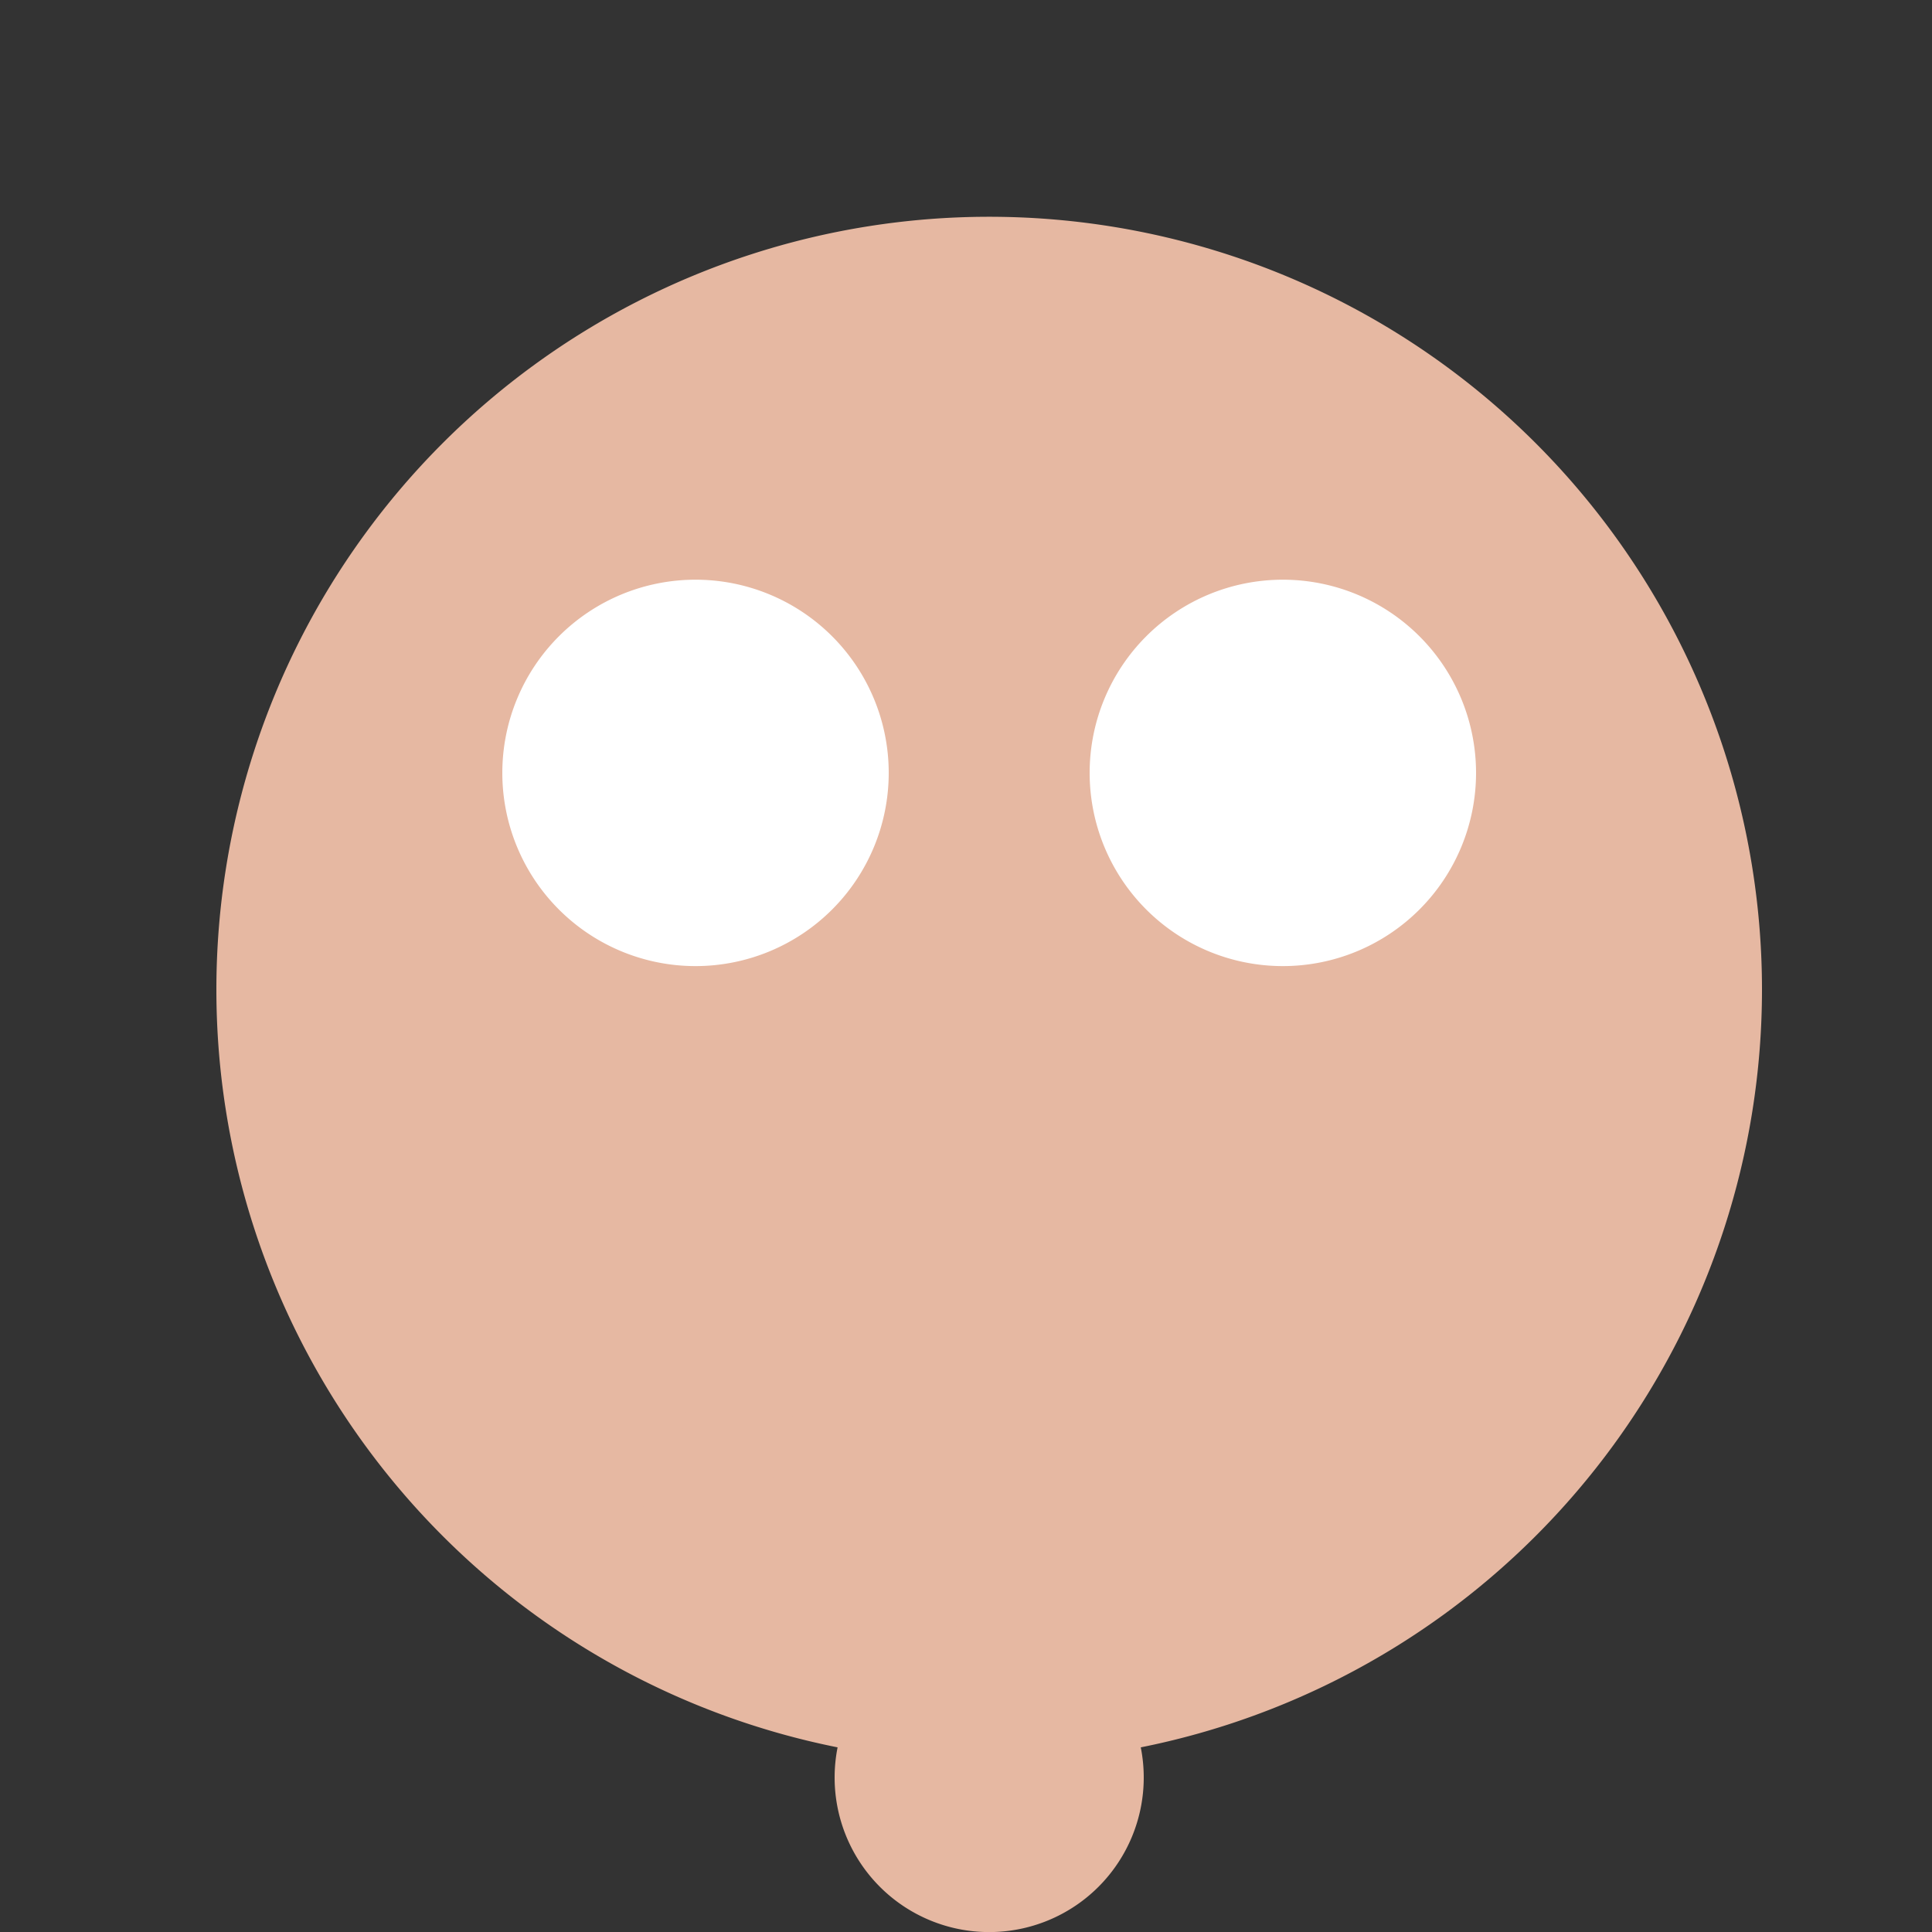
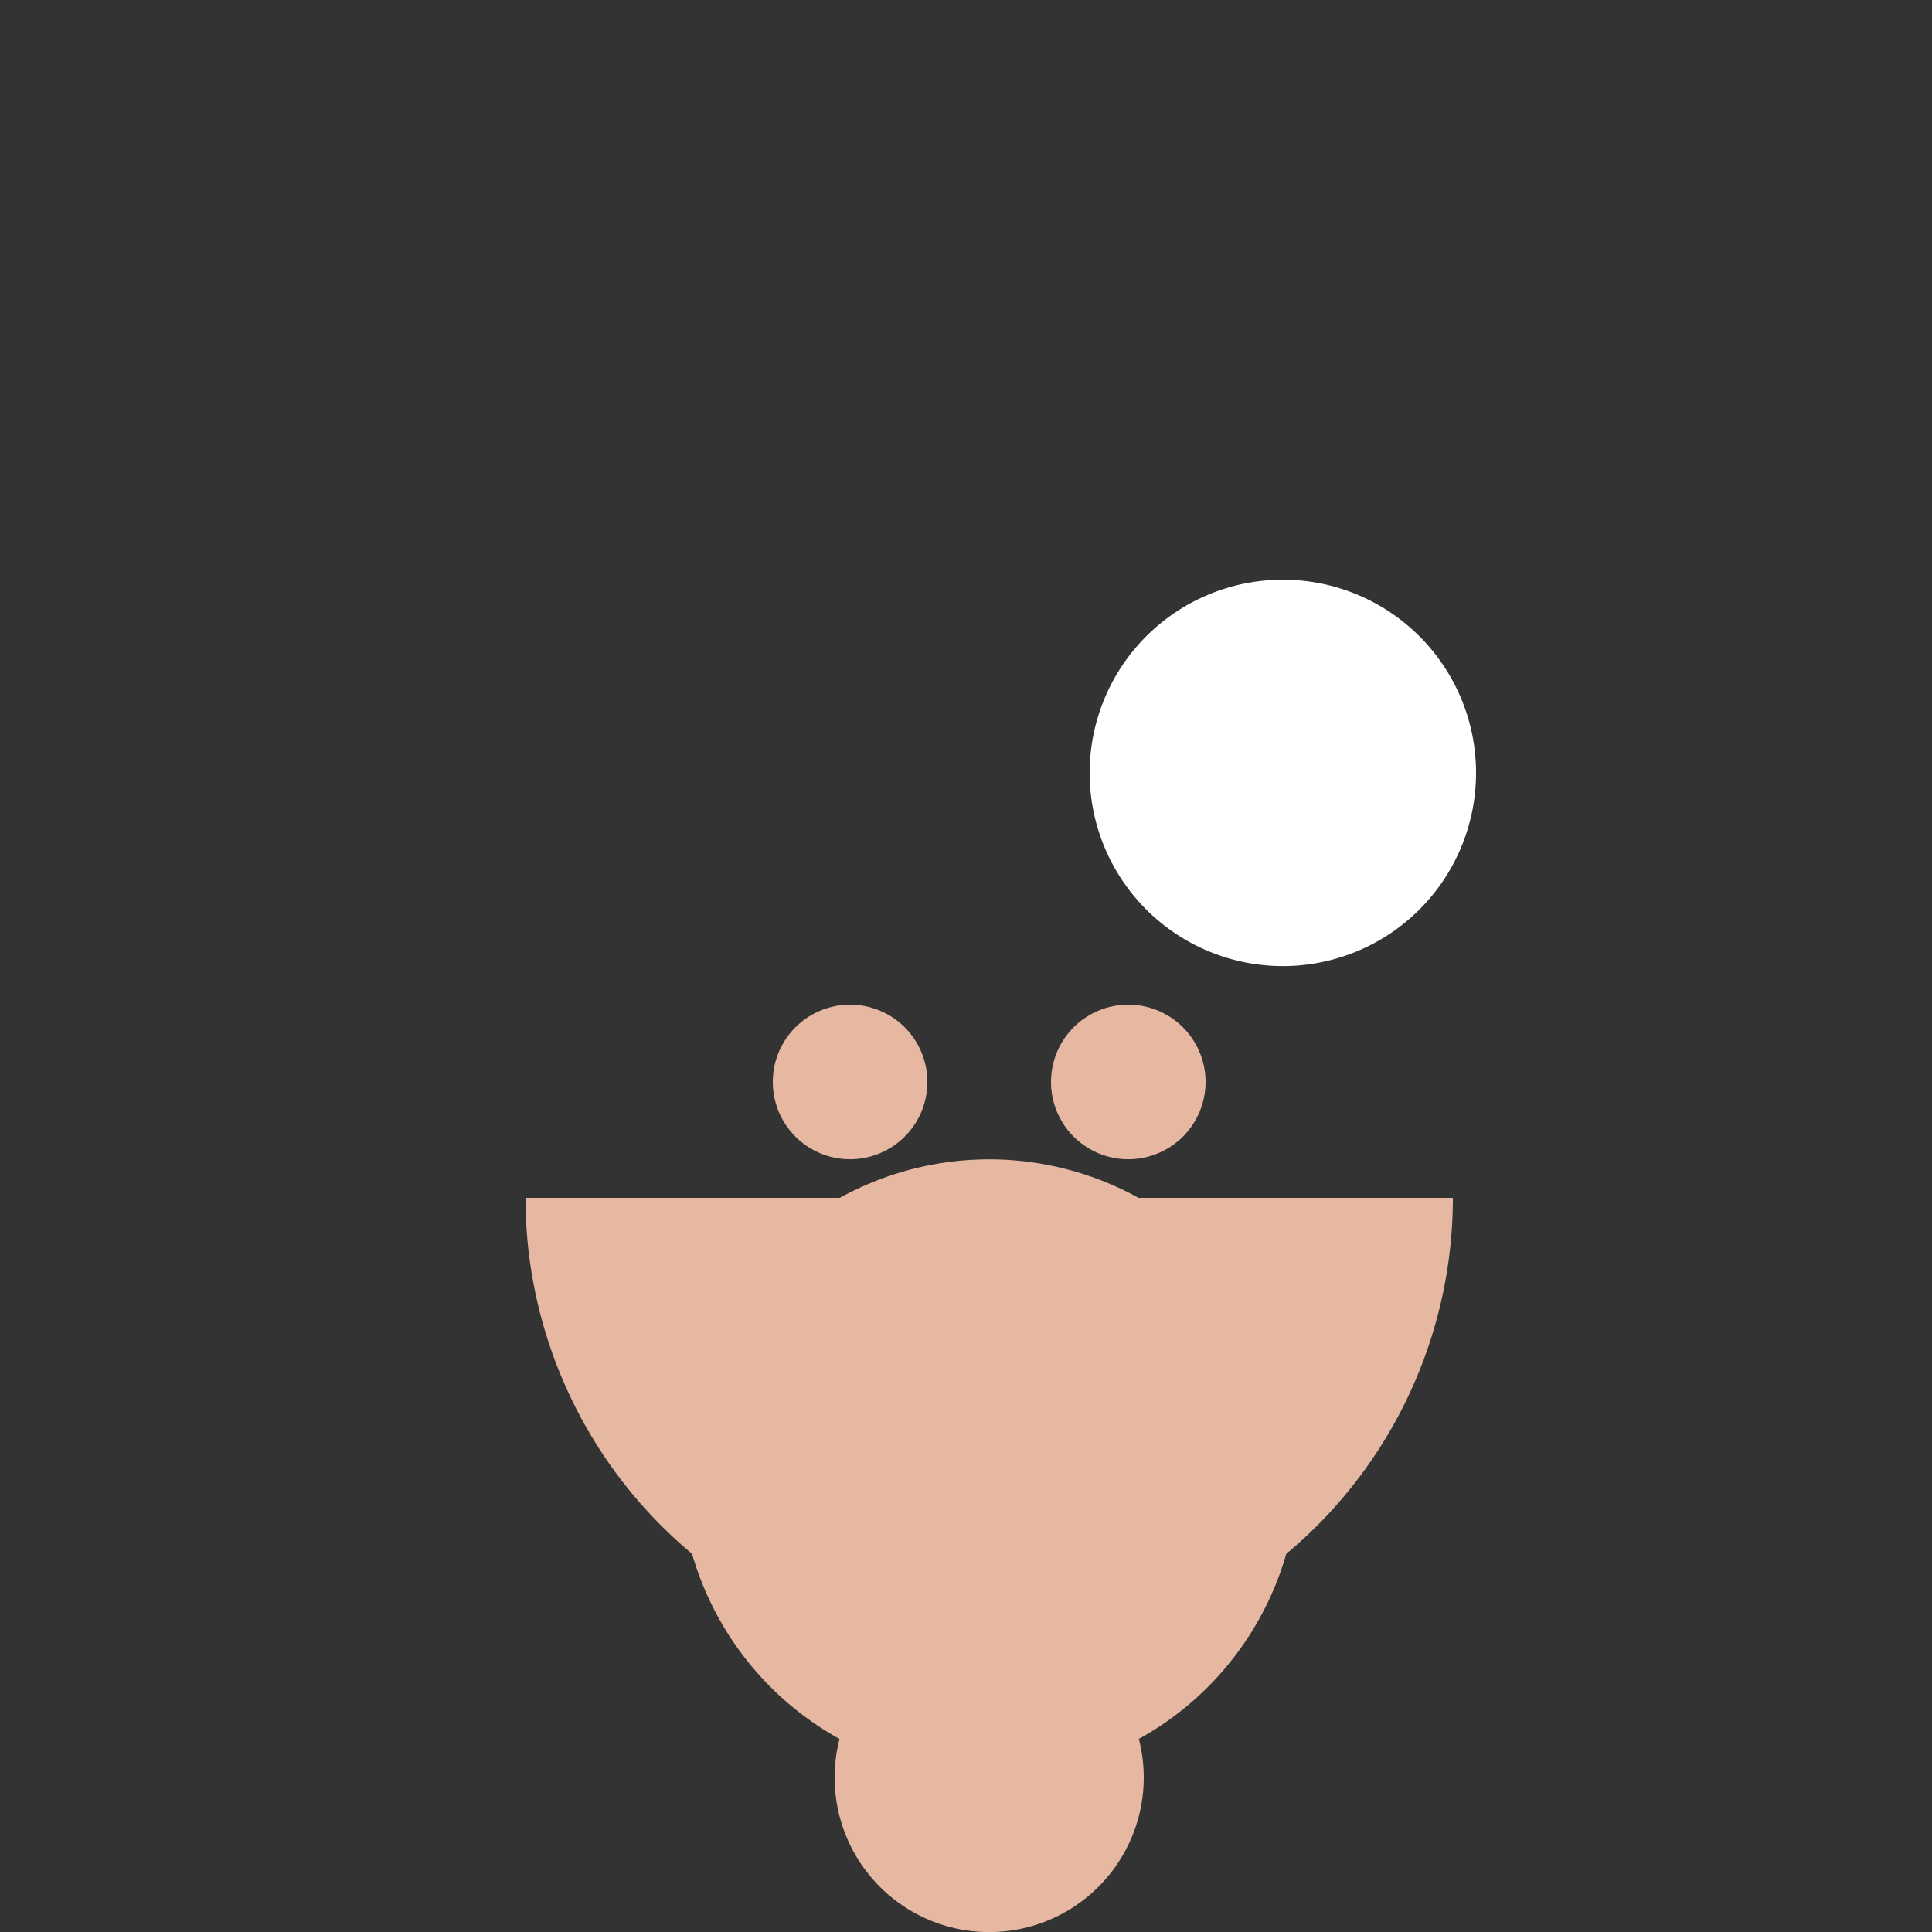
<svg xmlns="http://www.w3.org/2000/svg" width="500" height="500">
  <rect width="100%" height="100%" fill="#333333" stroke="none" />
  <defs />
  <g>
-     <path fill="#e6b8a2" stroke="none" paint-order="stroke fill markers" d=" M 456 256 A 200 200 0 1 0 456 256.2" />
-     <path fill="#fff" stroke="none" paint-order="stroke fill markers" d=" M 230 200 A 50 50 0 1 0 230 200.05" />
    <path fill="#fff" stroke="none" paint-order="stroke fill markers" d=" M 382 200 A 50 50 0 1 0 382 200.05" />
    <path fill="#e6b8a2" stroke="none" paint-order="stroke fill markers" d=" M 376 310 A 120 120 0 0 1 136 310" />
    <path fill="#e6b8a2" stroke="none" paint-order="stroke fill markers" d=" M 240 280 A 20 20 0 1 0 240 280.02" />
    <path fill="#e6b8a2" stroke="none" paint-order="stroke fill markers" d=" M 312 280 A 20 20 0 1 0 312 280.02" />
    <path fill="#e6b8a2" stroke="none" paint-order="stroke fill markers" d=" M 336 380 A 80 80 0 1 0 336 380.08" />
    <path fill="#e6b8a2" stroke="none" paint-order="stroke fill markers" d=" M 240 380 A 20 20 0 1 0 240 380.02" />
    <path fill="#e6b8a2" stroke="none" paint-order="stroke fill markers" d=" M 312 380 A 20 20 0 1 0 312 380.02" />
    <path fill="#e6b8a2" stroke="none" paint-order="stroke fill markers" d=" M 296 460 A 40 40 0 1 0 296 460.04" />
  </g>
</svg>